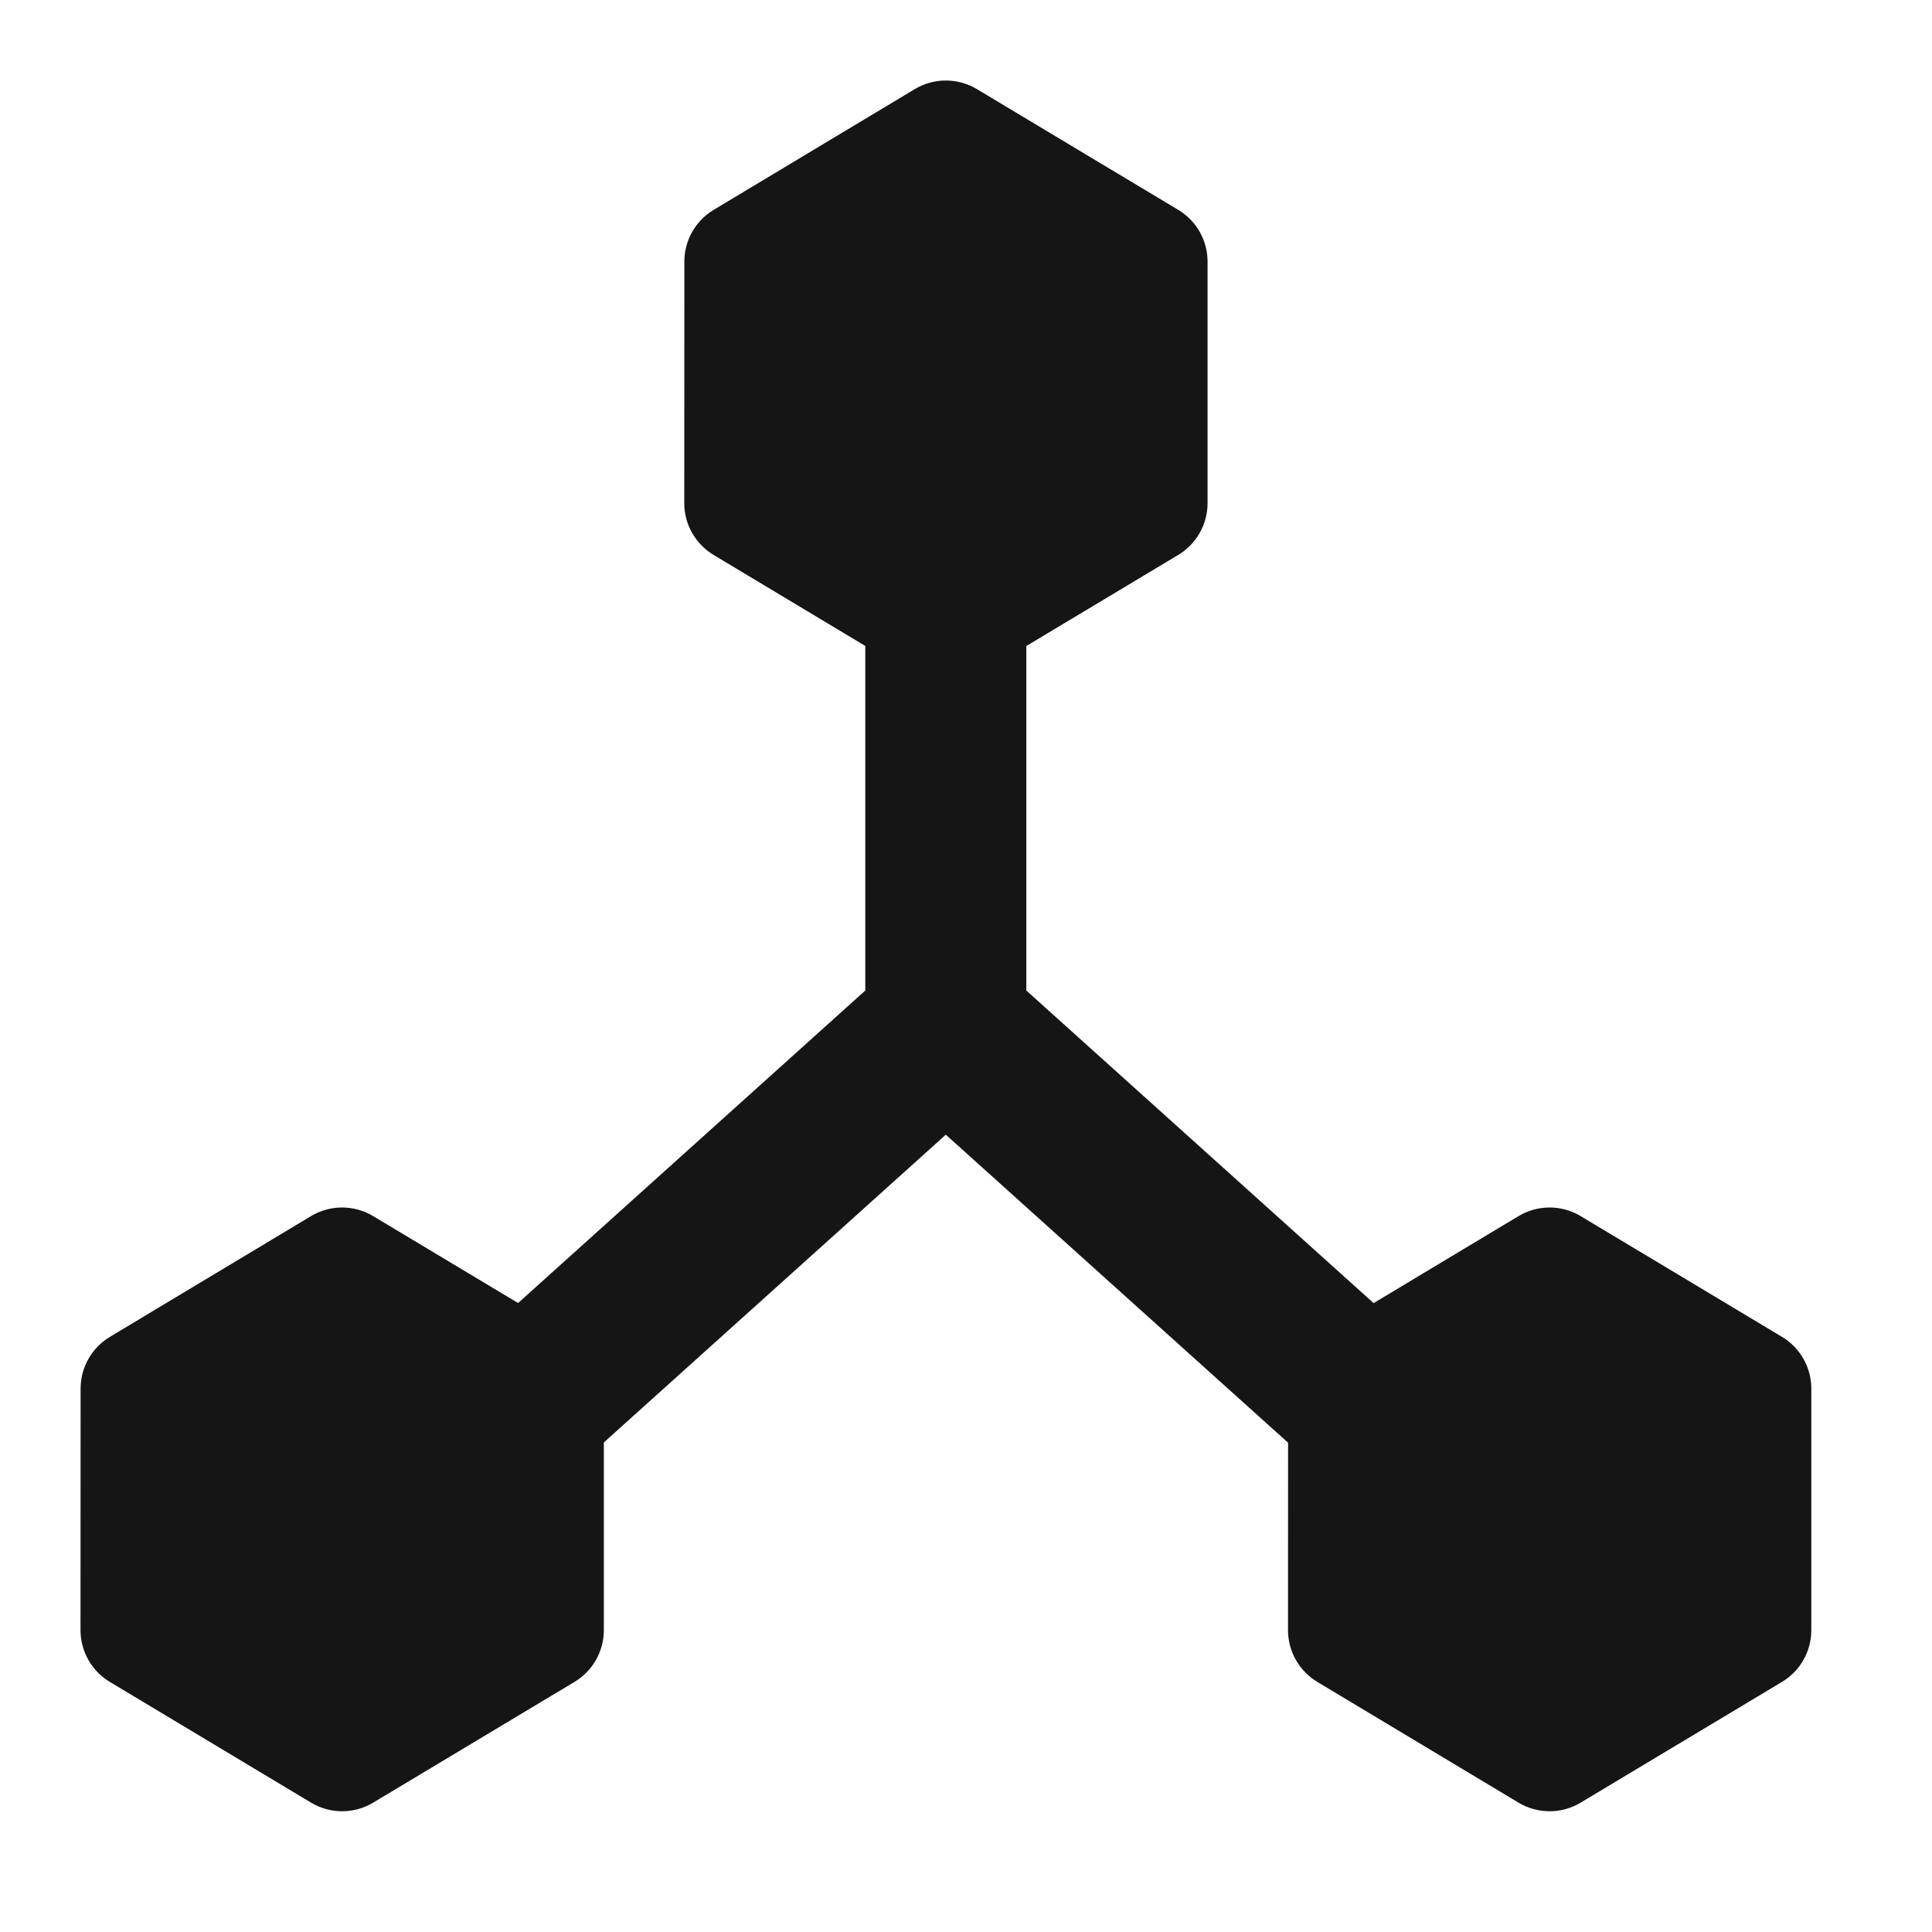
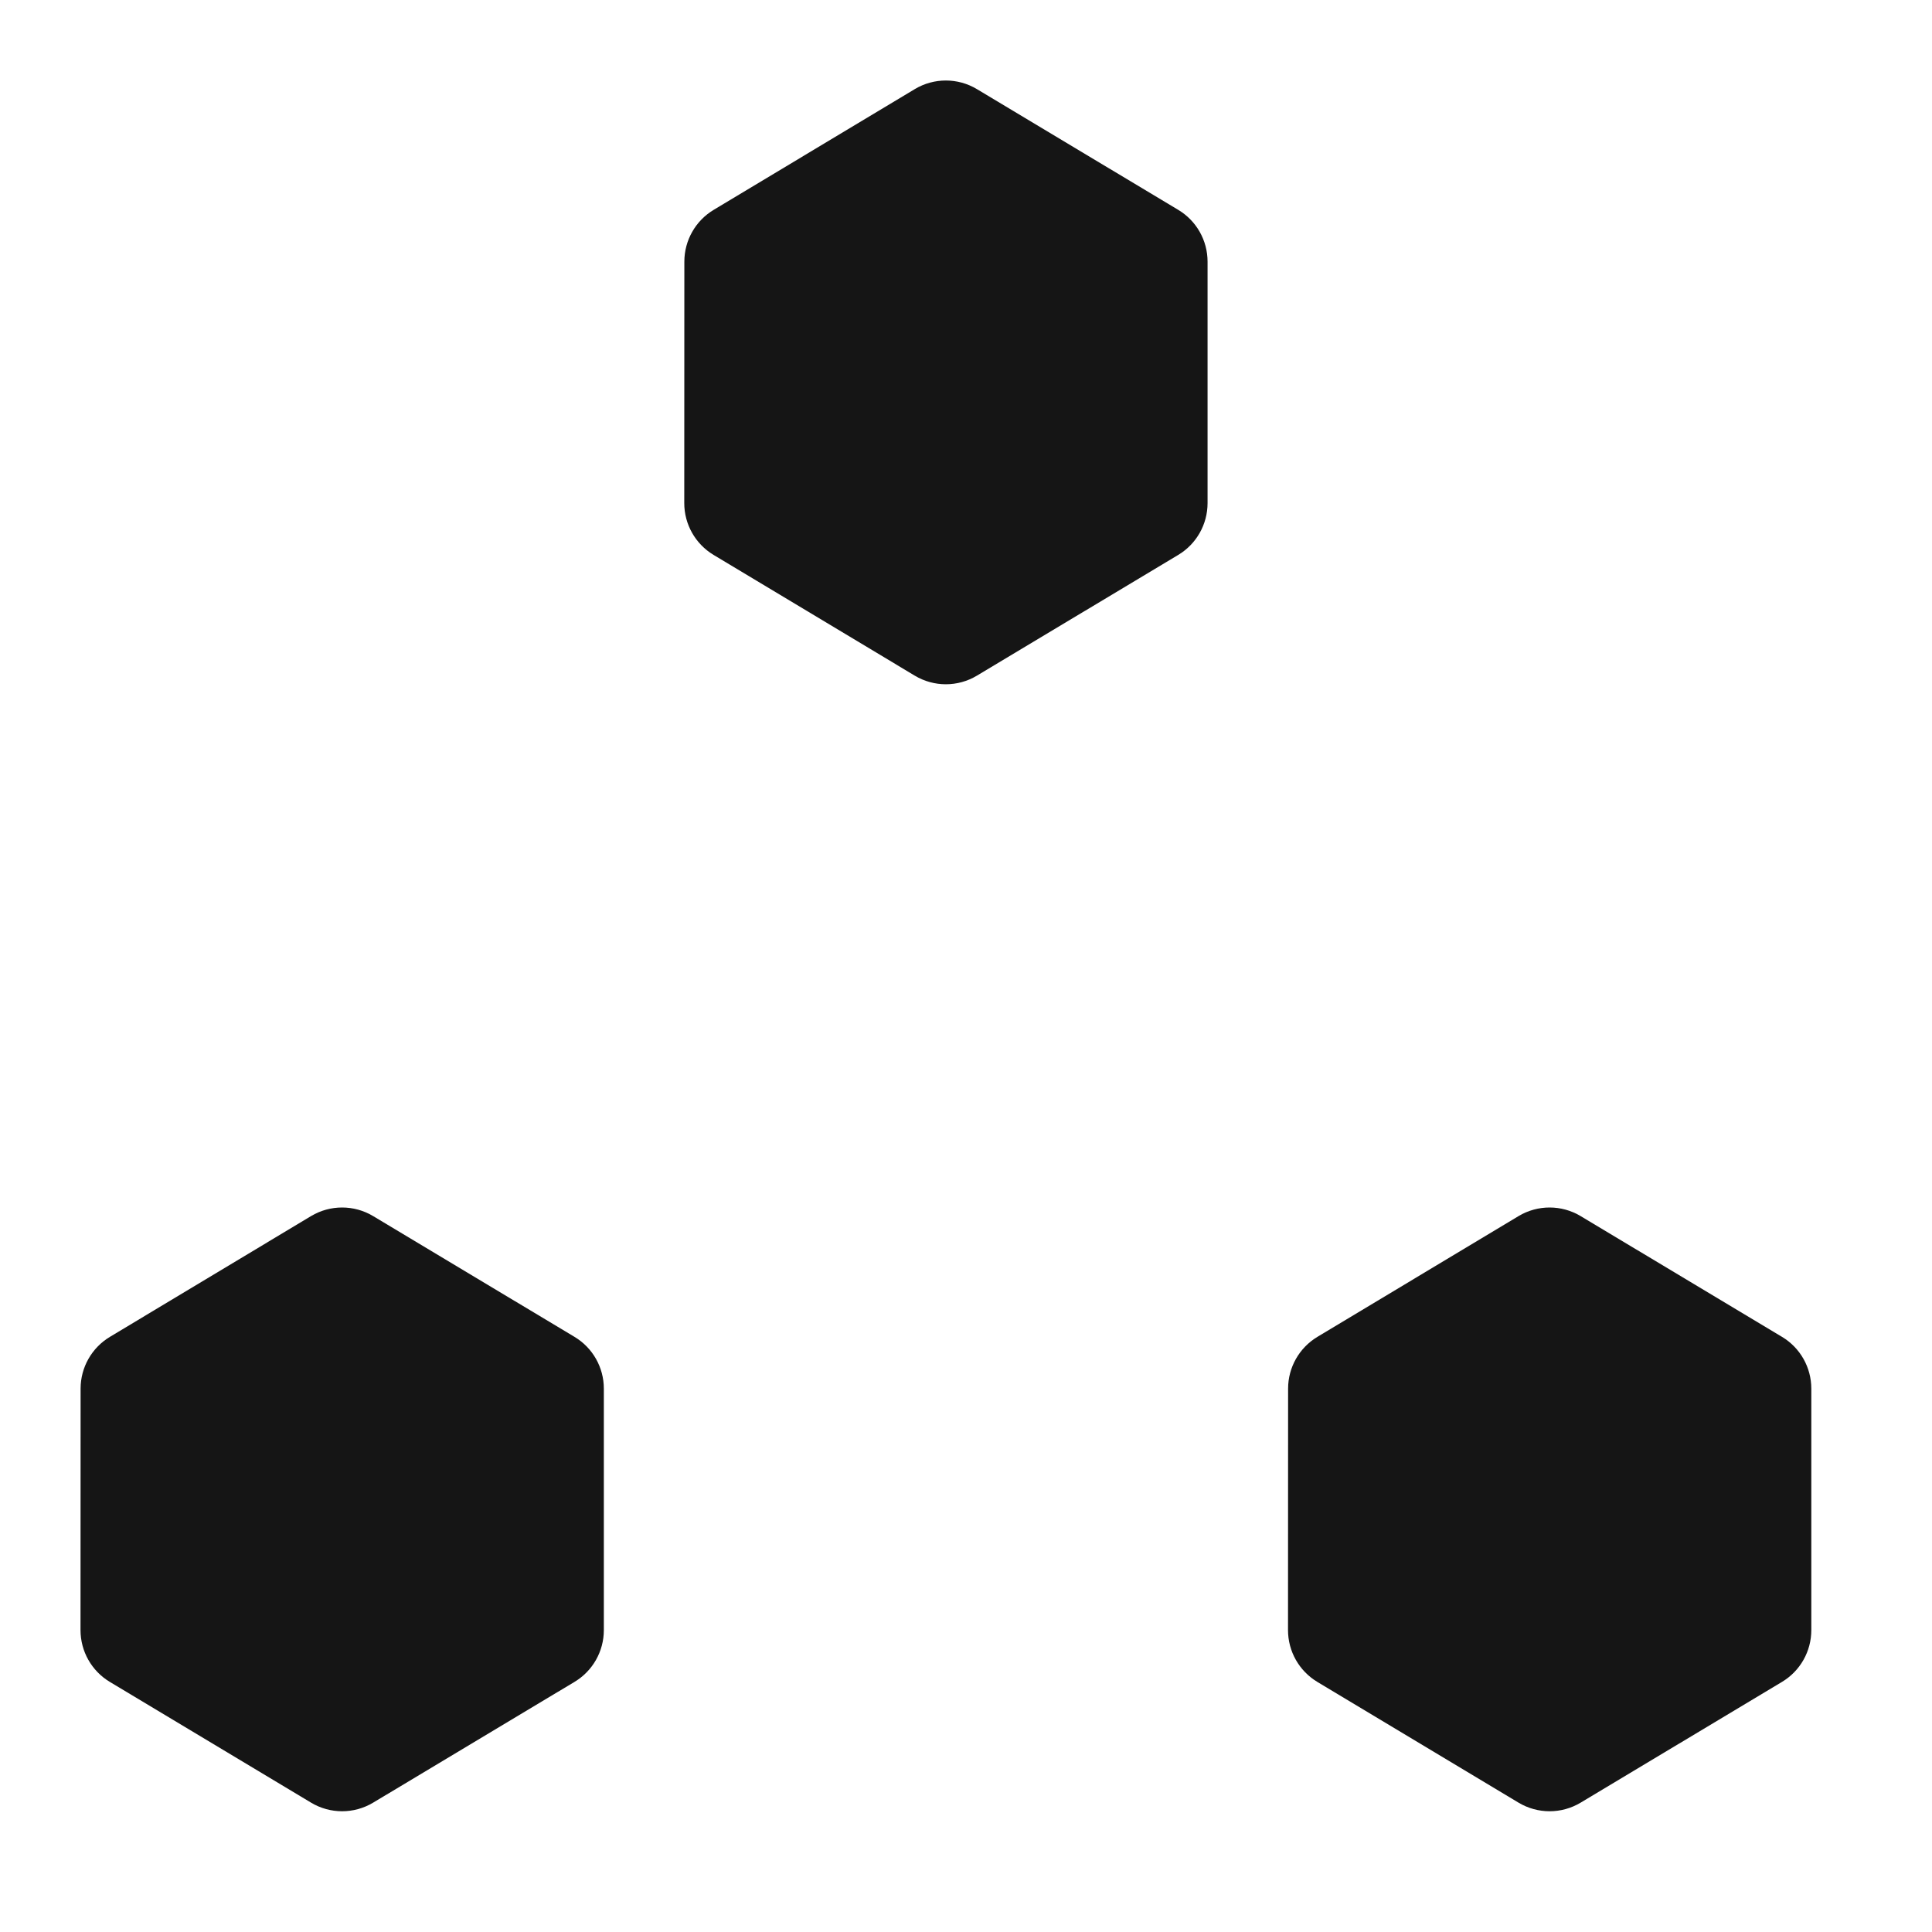
<svg xmlns="http://www.w3.org/2000/svg" width="64" height="64" viewBox="0 0 64 64" fill="none">
-   <path fill-rule="evenodd" clip-rule="evenodd" d="M33.998 32.812L46.448 44.018L42.881 47.982L31.331 37.588L19.782 47.982L16.214 44.018L28.664 32.812V20.667H33.998V32.812Z" fill="#151515" />
  <path d="M30.303 2.952C30.937 2.572 31.728 2.572 32.361 2.952L39.031 6.952C39.634 7.313 40.002 7.964 40.002 8.667V16.667C40.002 17.369 39.634 18.021 39.031 18.382L32.361 22.382C31.728 22.762 30.937 22.762 30.303 22.382L23.638 18.382C23.035 18.02 22.667 17.369 22.667 16.666L22.67 8.666C22.67 7.964 23.039 7.313 23.641 6.952L30.303 2.952Z" fill="#151515" />
  <path d="M10.303 40.285C10.937 39.905 11.728 39.905 12.361 40.285L19.031 44.285C19.634 44.646 20.003 45.297 20.003 46V54C20.003 54.703 19.634 55.354 19.031 55.715L12.361 59.715C11.728 60.095 10.937 60.095 10.304 59.715L3.638 55.715C3.035 55.353 2.667 54.702 2.667 53.999L2.67 45.999C2.67 45.297 3.039 44.647 3.641 44.285L10.303 40.285Z" fill="#151515" />
-   <path d="M50.303 40.285C50.937 39.905 51.728 39.905 52.361 40.285L59.031 44.285C59.634 44.646 60.002 45.297 60.002 46V54C60.002 54.703 59.634 55.354 59.031 55.715L52.361 59.715C51.728 60.095 50.937 60.095 50.303 59.715L43.638 55.715C43.035 55.353 42.667 54.702 42.667 53.999L42.67 45.999C42.67 45.297 43.039 44.647 43.641 44.285L50.303 40.285Z" fill="#151515" />
+   <path d="M50.303 40.285C50.937 39.905 51.728 39.905 52.361 40.285L59.031 44.285C59.634 44.646 60.002 45.297 60.002 46V54C60.002 54.703 59.634 55.354 59.031 55.715L52.361 59.715C51.728 60.095 50.937 60.095 50.303 59.715L43.638 55.715C43.035 55.353 42.667 54.702 42.667 53.999L42.67 45.999C42.67 45.297 43.039 44.647 43.641 44.285L50.303 40.285" fill="#151515" />
</svg>